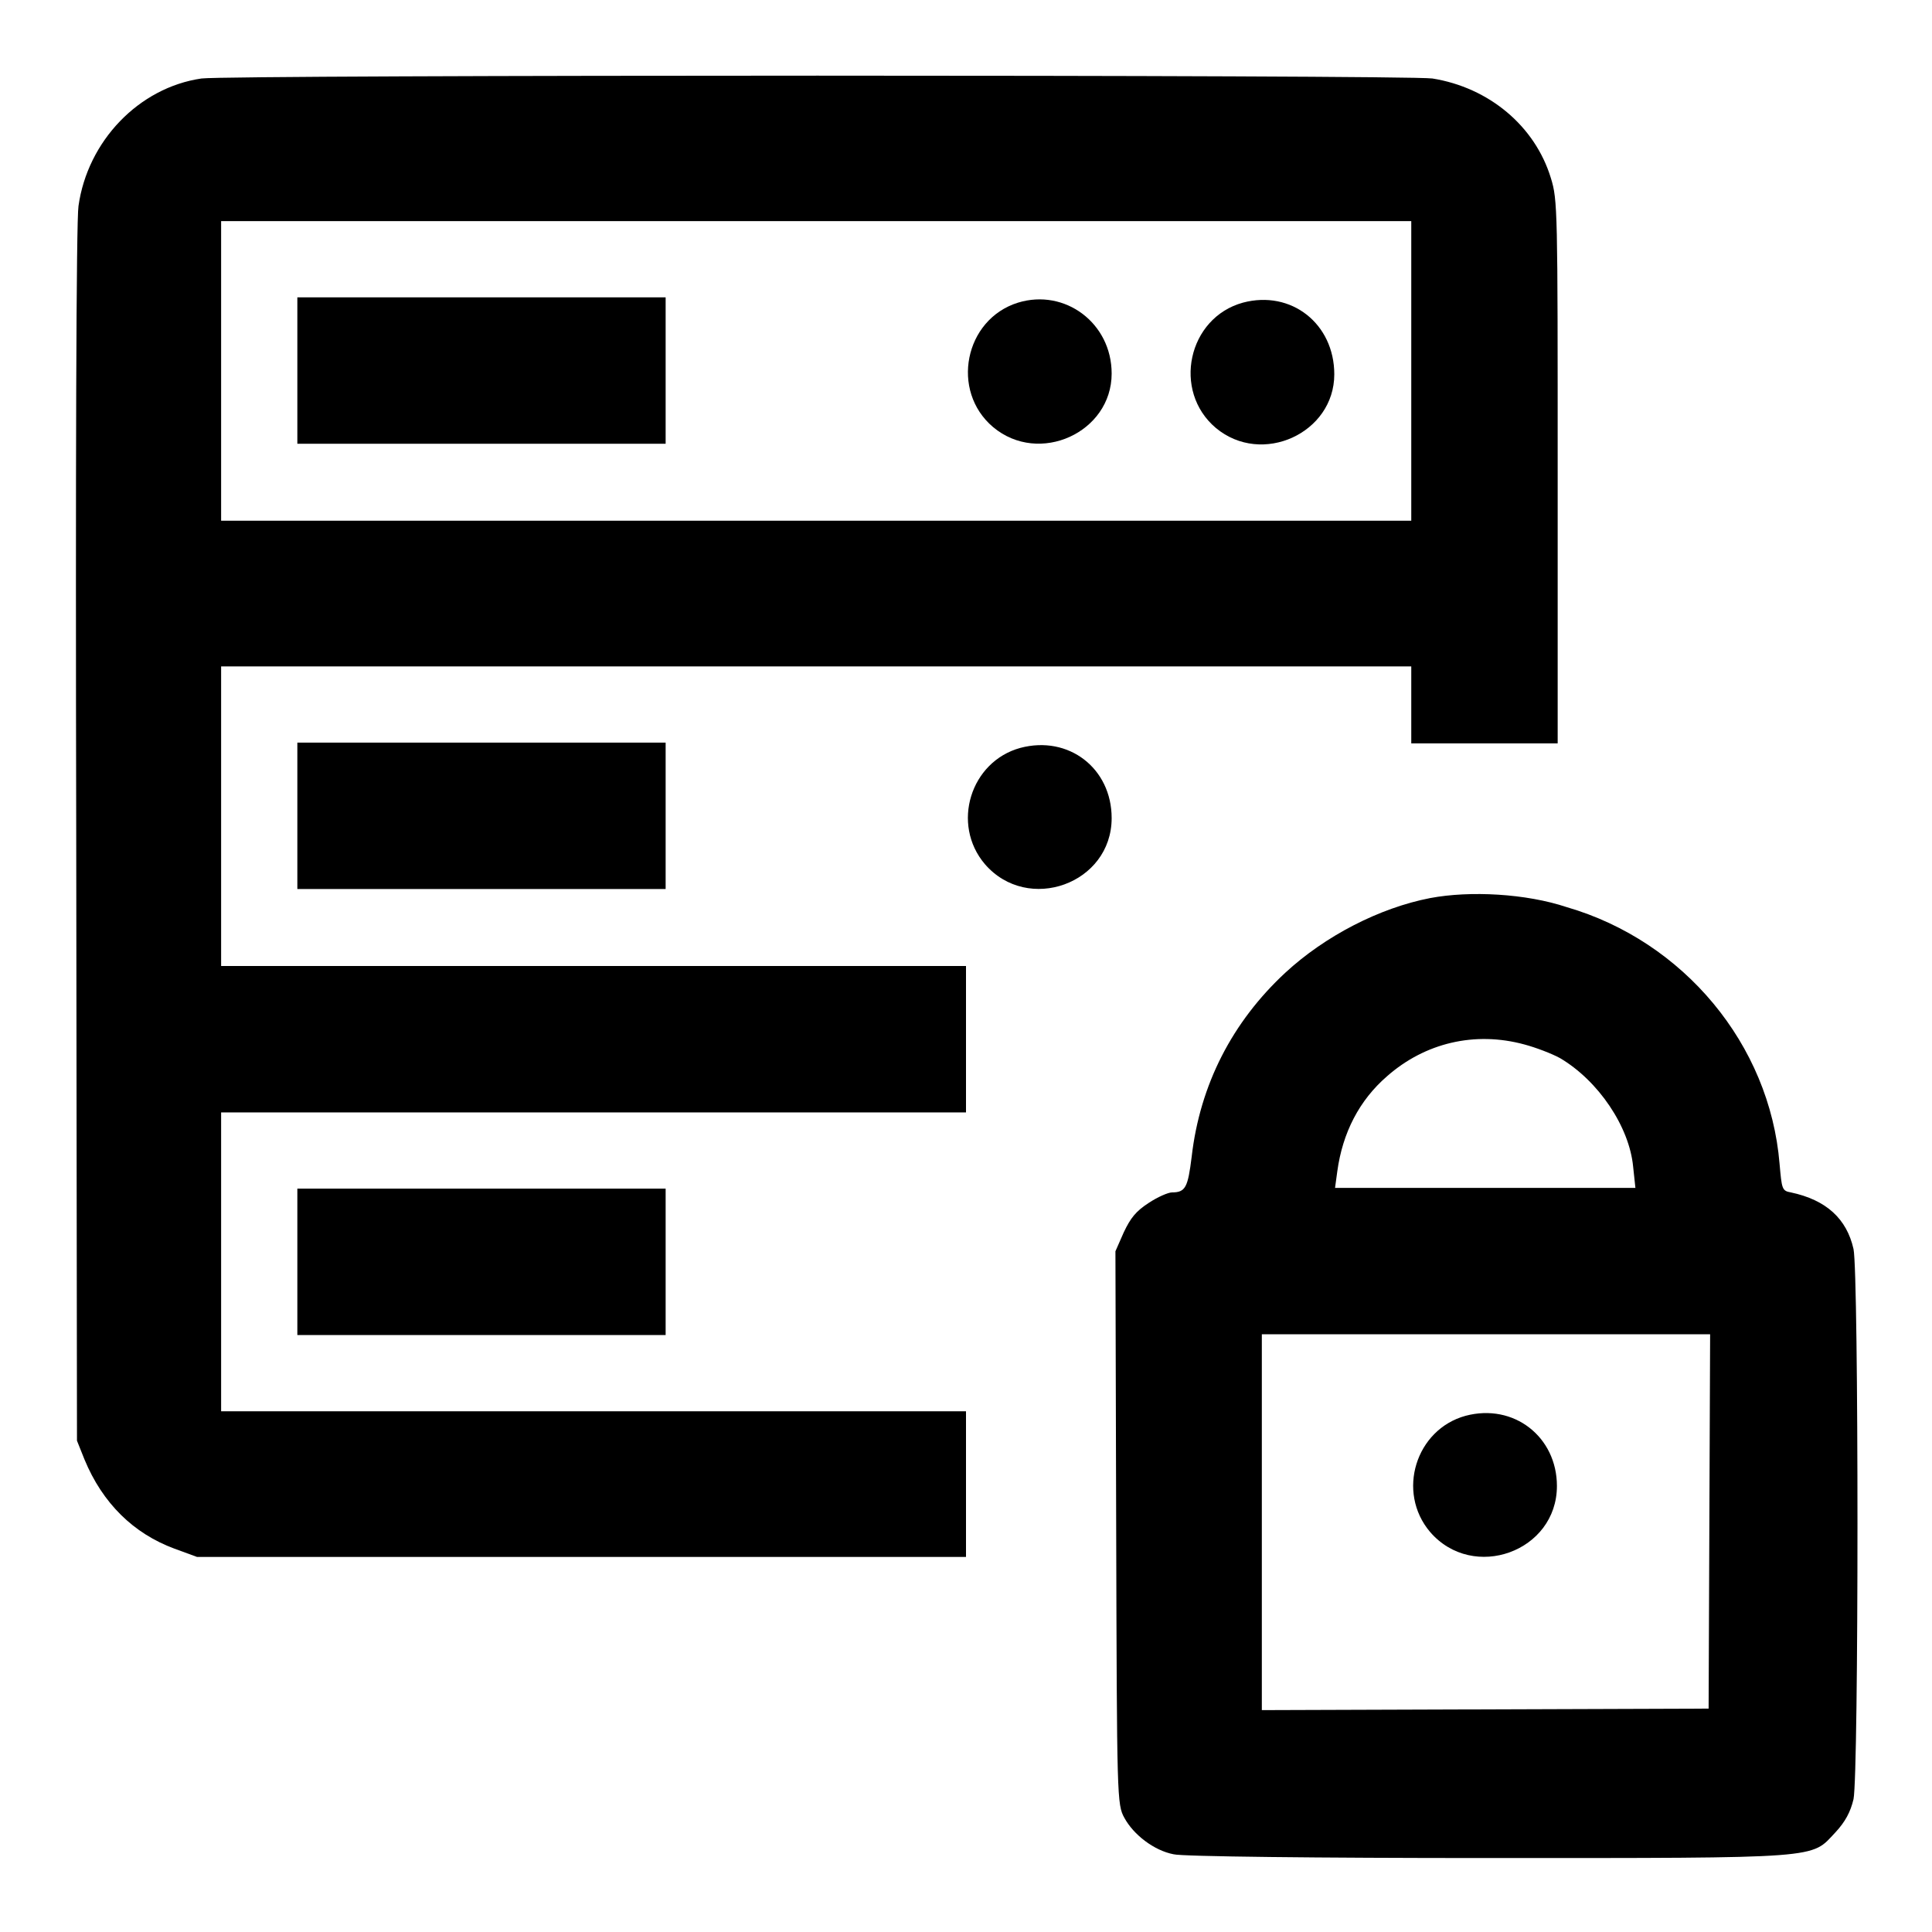
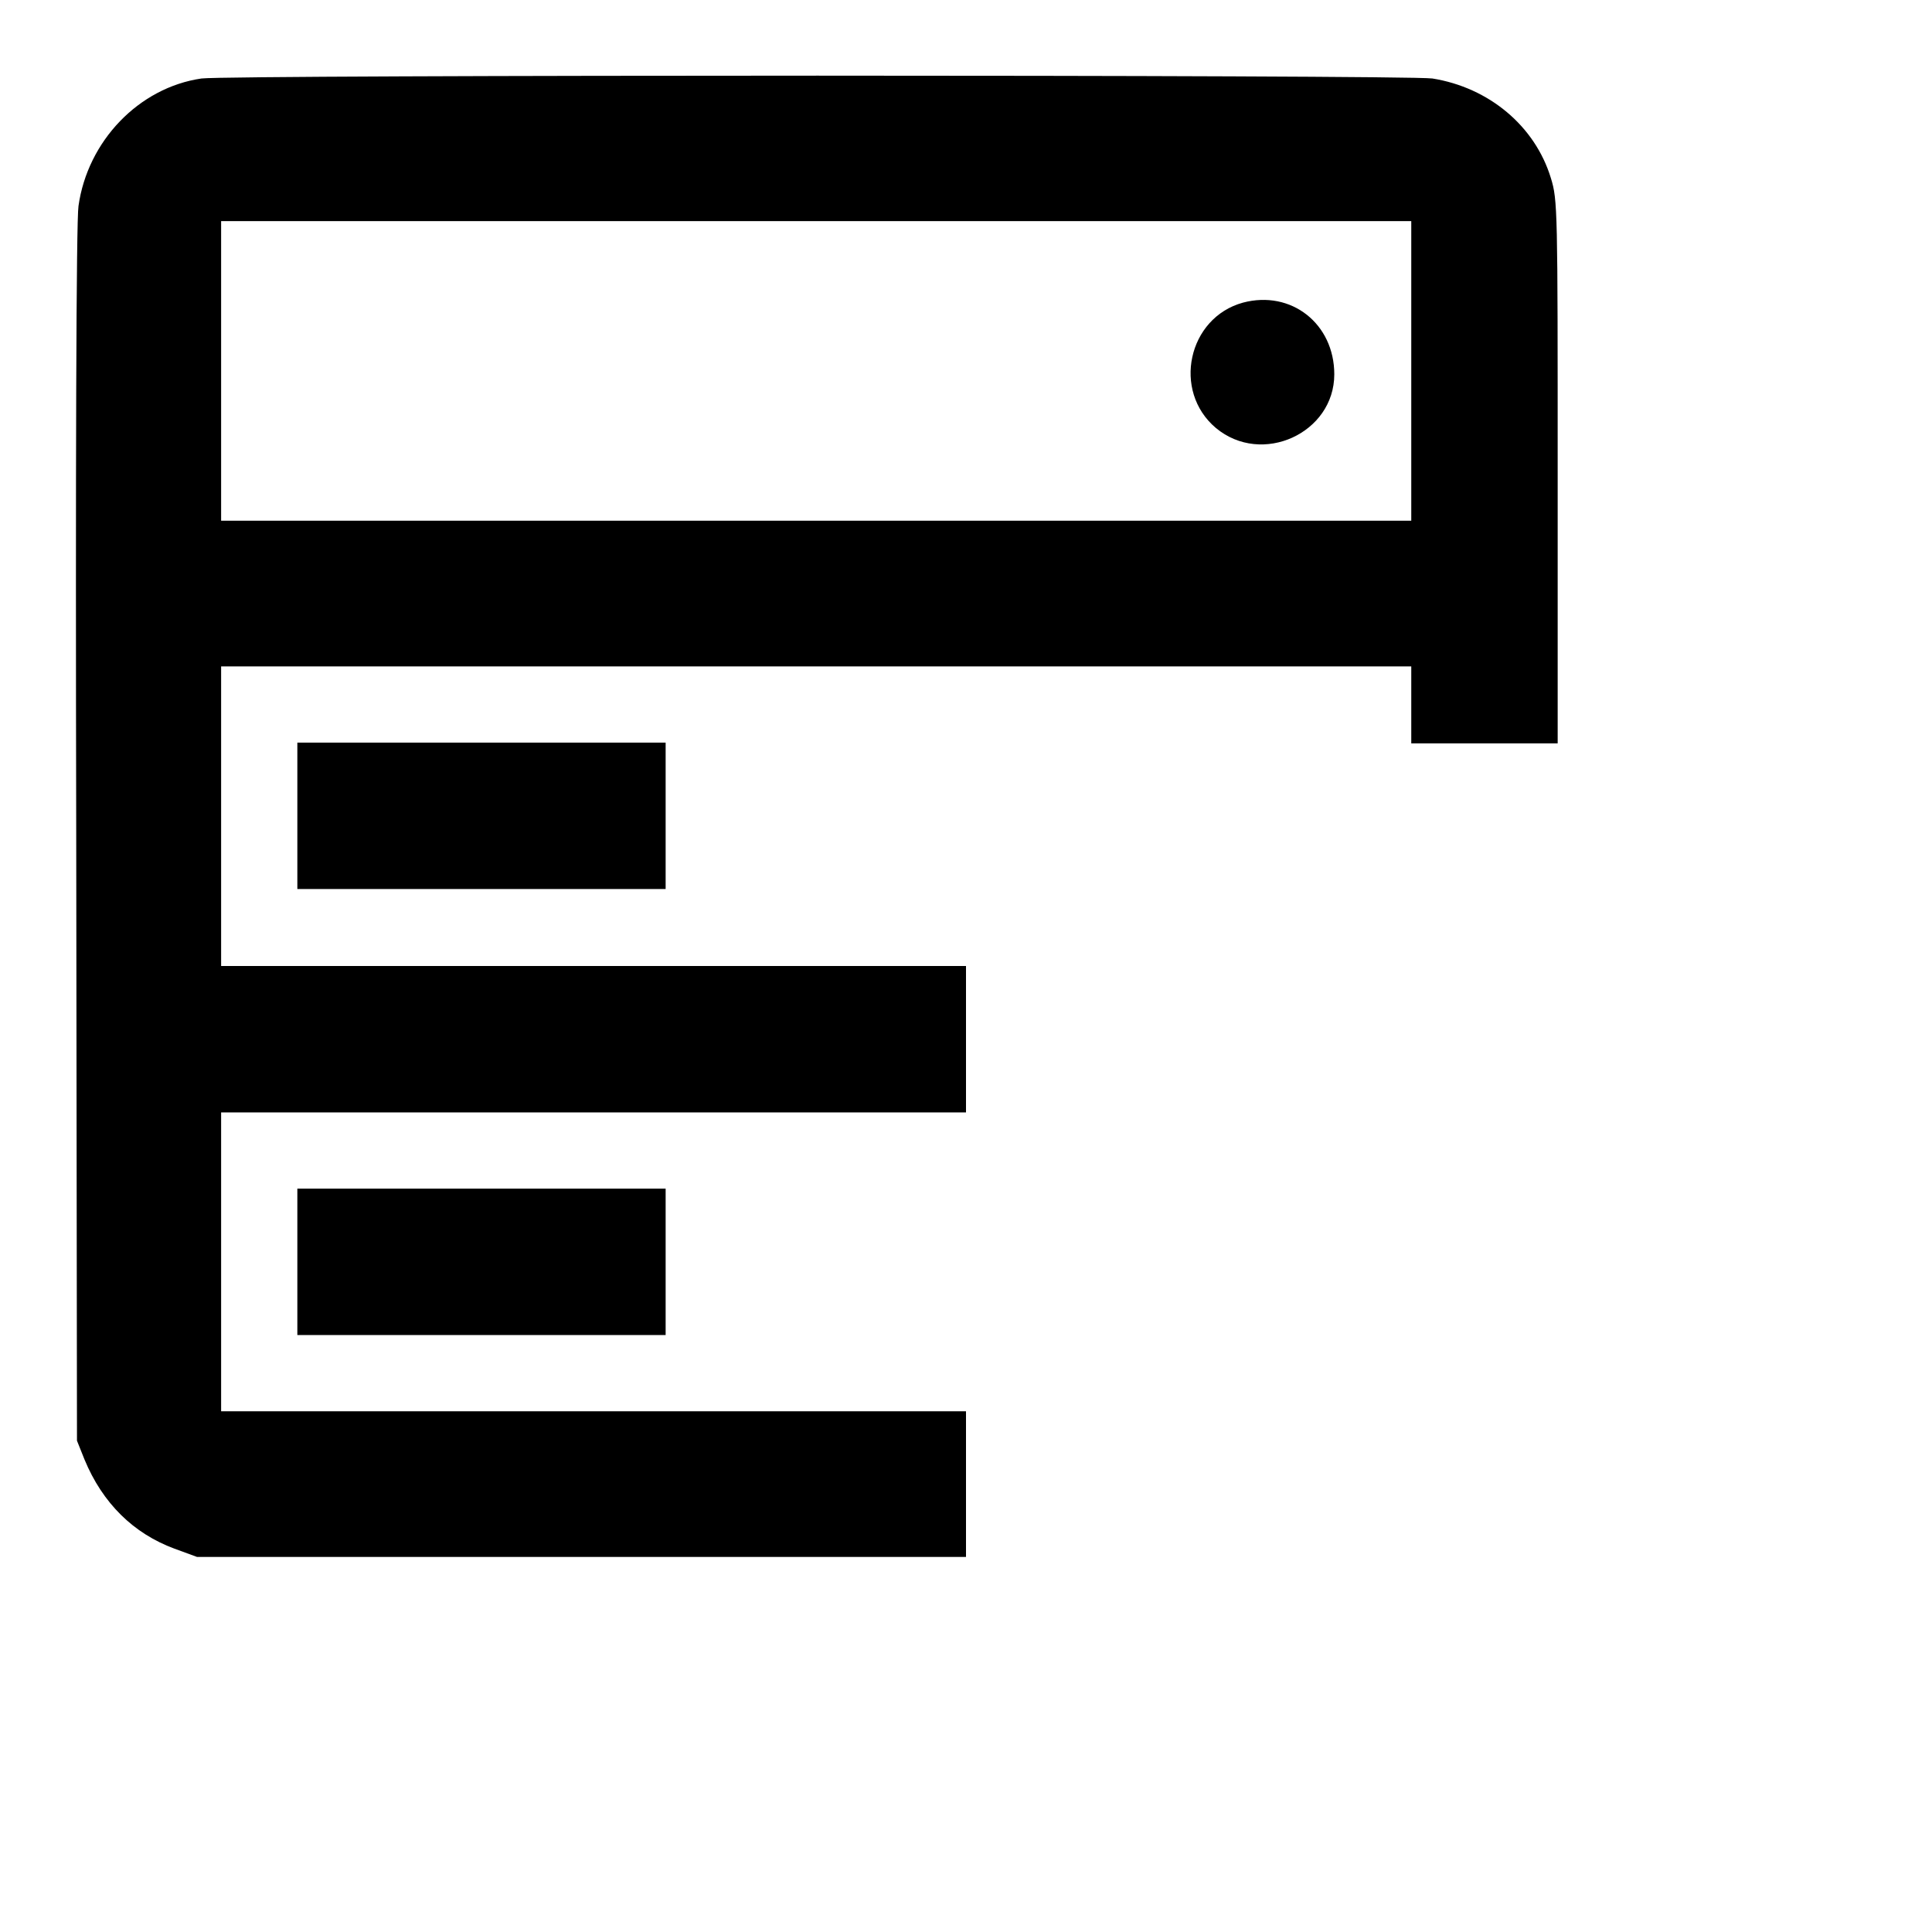
<svg xmlns="http://www.w3.org/2000/svg" version="1.1" x="0px" y="0px" viewBox="0 0 256 256" enable-background="new 0 0 256 256" xml:space="preserve">
  <g>
    <g>
      <g>
        <path fill="#000000" d="M26.7,10.4c-8.3,1.2-15.1,8.3-16.3,16.9c-0.3,1.9-0.4,34.9-0.3,83.4l0.1,80.2l1,2.5c2.4,5.8,6.5,9.8,11.9,11.8l3,1.1H77H128v-9.7V187H78.6H29.3v-19.8v-19.8h49.3H128v-9.7V128H78.6H29.3v-19.8V88.3h78.8H187v5.1v5.1h9.7h9.7V62.5c0-34.7,0-36-0.9-38.9c-2.1-6.9-8.2-12-15.7-13.2C186.2,9.9,30.5,9.9,26.7,10.4z M187,49.1V69h-78.8H29.3V49.1V29.3h78.8H187V49.1z" />
-         <path fill="#000000" d="M39.4,49.1v9.7h24.4h24.4v-9.7v-9.7H63.9H39.4V49.1z" />
-         <path fill="#000000" d="M134.9,40.1c-7.1,2.2-9,11.7-3.3,16.5c6.1,5.1,15.7,0.7,15.7-7.1C147.3,42.8,141.1,38.2,134.9,40.1z" />
        <path fill="#000000" d="M164.7,40.1c-7.3,2-9.4,11.7-3.6,16.6c6.1,5.1,15.7,0.7,15.7-7.1C176.8,42.9,171.1,38.4,164.7,40.1z" />
        <path fill="#000000" d="M39.4,108.1v9.7h24.4h24.4v-9.7v-9.7H63.9H39.4V108.1z" />
-         <path fill="#000000" d="M135.2,99.1c-6.6,1.8-9.2,10.1-4.7,15.4c5.7,6.6,16.8,2.6,16.8-6.1C147.3,101.8,141.6,97.4,135.2,99.1z" />
-         <path fill="#000000" d="M189.5,119c-6.7,1.3-13.9,5-19.2,9.9c-7,6.5-11.3,14.8-12.4,24.4c-0.5,4-0.8,4.7-2.6,4.7c-0.5,0-1.9,0.6-3.1,1.4c-1.7,1.1-2.4,2-3.3,3.9l-1.1,2.5l0.1,36.6c0.1,36.1,0.1,36.7,1.1,38.5c1.2,2.2,3.9,4.3,6.5,4.8c1,0.3,19.3,0.5,41.5,0.5c44.9,0,42.9,0.1,46.2-3.4c1.3-1.4,2-2.7,2.4-4.4c0.7-3.4,0.7-69.6,0-72.9c-0.9-4-3.6-6.5-8.3-7.5c-1.2-0.2-1.2-0.5-1.5-3.8c-1.3-15.8-12.7-29.5-28.2-34C202.2,118.4,194.8,118,189.5,119z M202,138.4c1.5,0.4,3.6,1.2,4.7,1.8c5.1,3,9.2,9.1,9.7,14.4l0.3,2.8h-19.9h-19.9l0.3-2.2c0.7-5.1,2.9-9.4,6.6-12.6C188.8,138.2,195.4,136.6,202,138.4z M226.5,201.6l-0.1,24.8l-29.6,0.1l-29.6,0.1v-24.9v-24.9h29.7h29.7L226.5,201.6z" />
-         <path fill="#000000" d="M194.2,187.6c-6.6,1.8-9.2,10.1-4.7,15.4c5.7,6.6,16.8,2.6,16.8-6.1C206.3,190.4,200.6,185.9,194.2,187.6z" />
        <path fill="#000000" d="M39.4,167.2v9.7h24.4h24.4v-9.7v-9.7H63.9H39.4V167.2z" />
      </g>
    </g>
  </g>
</svg>